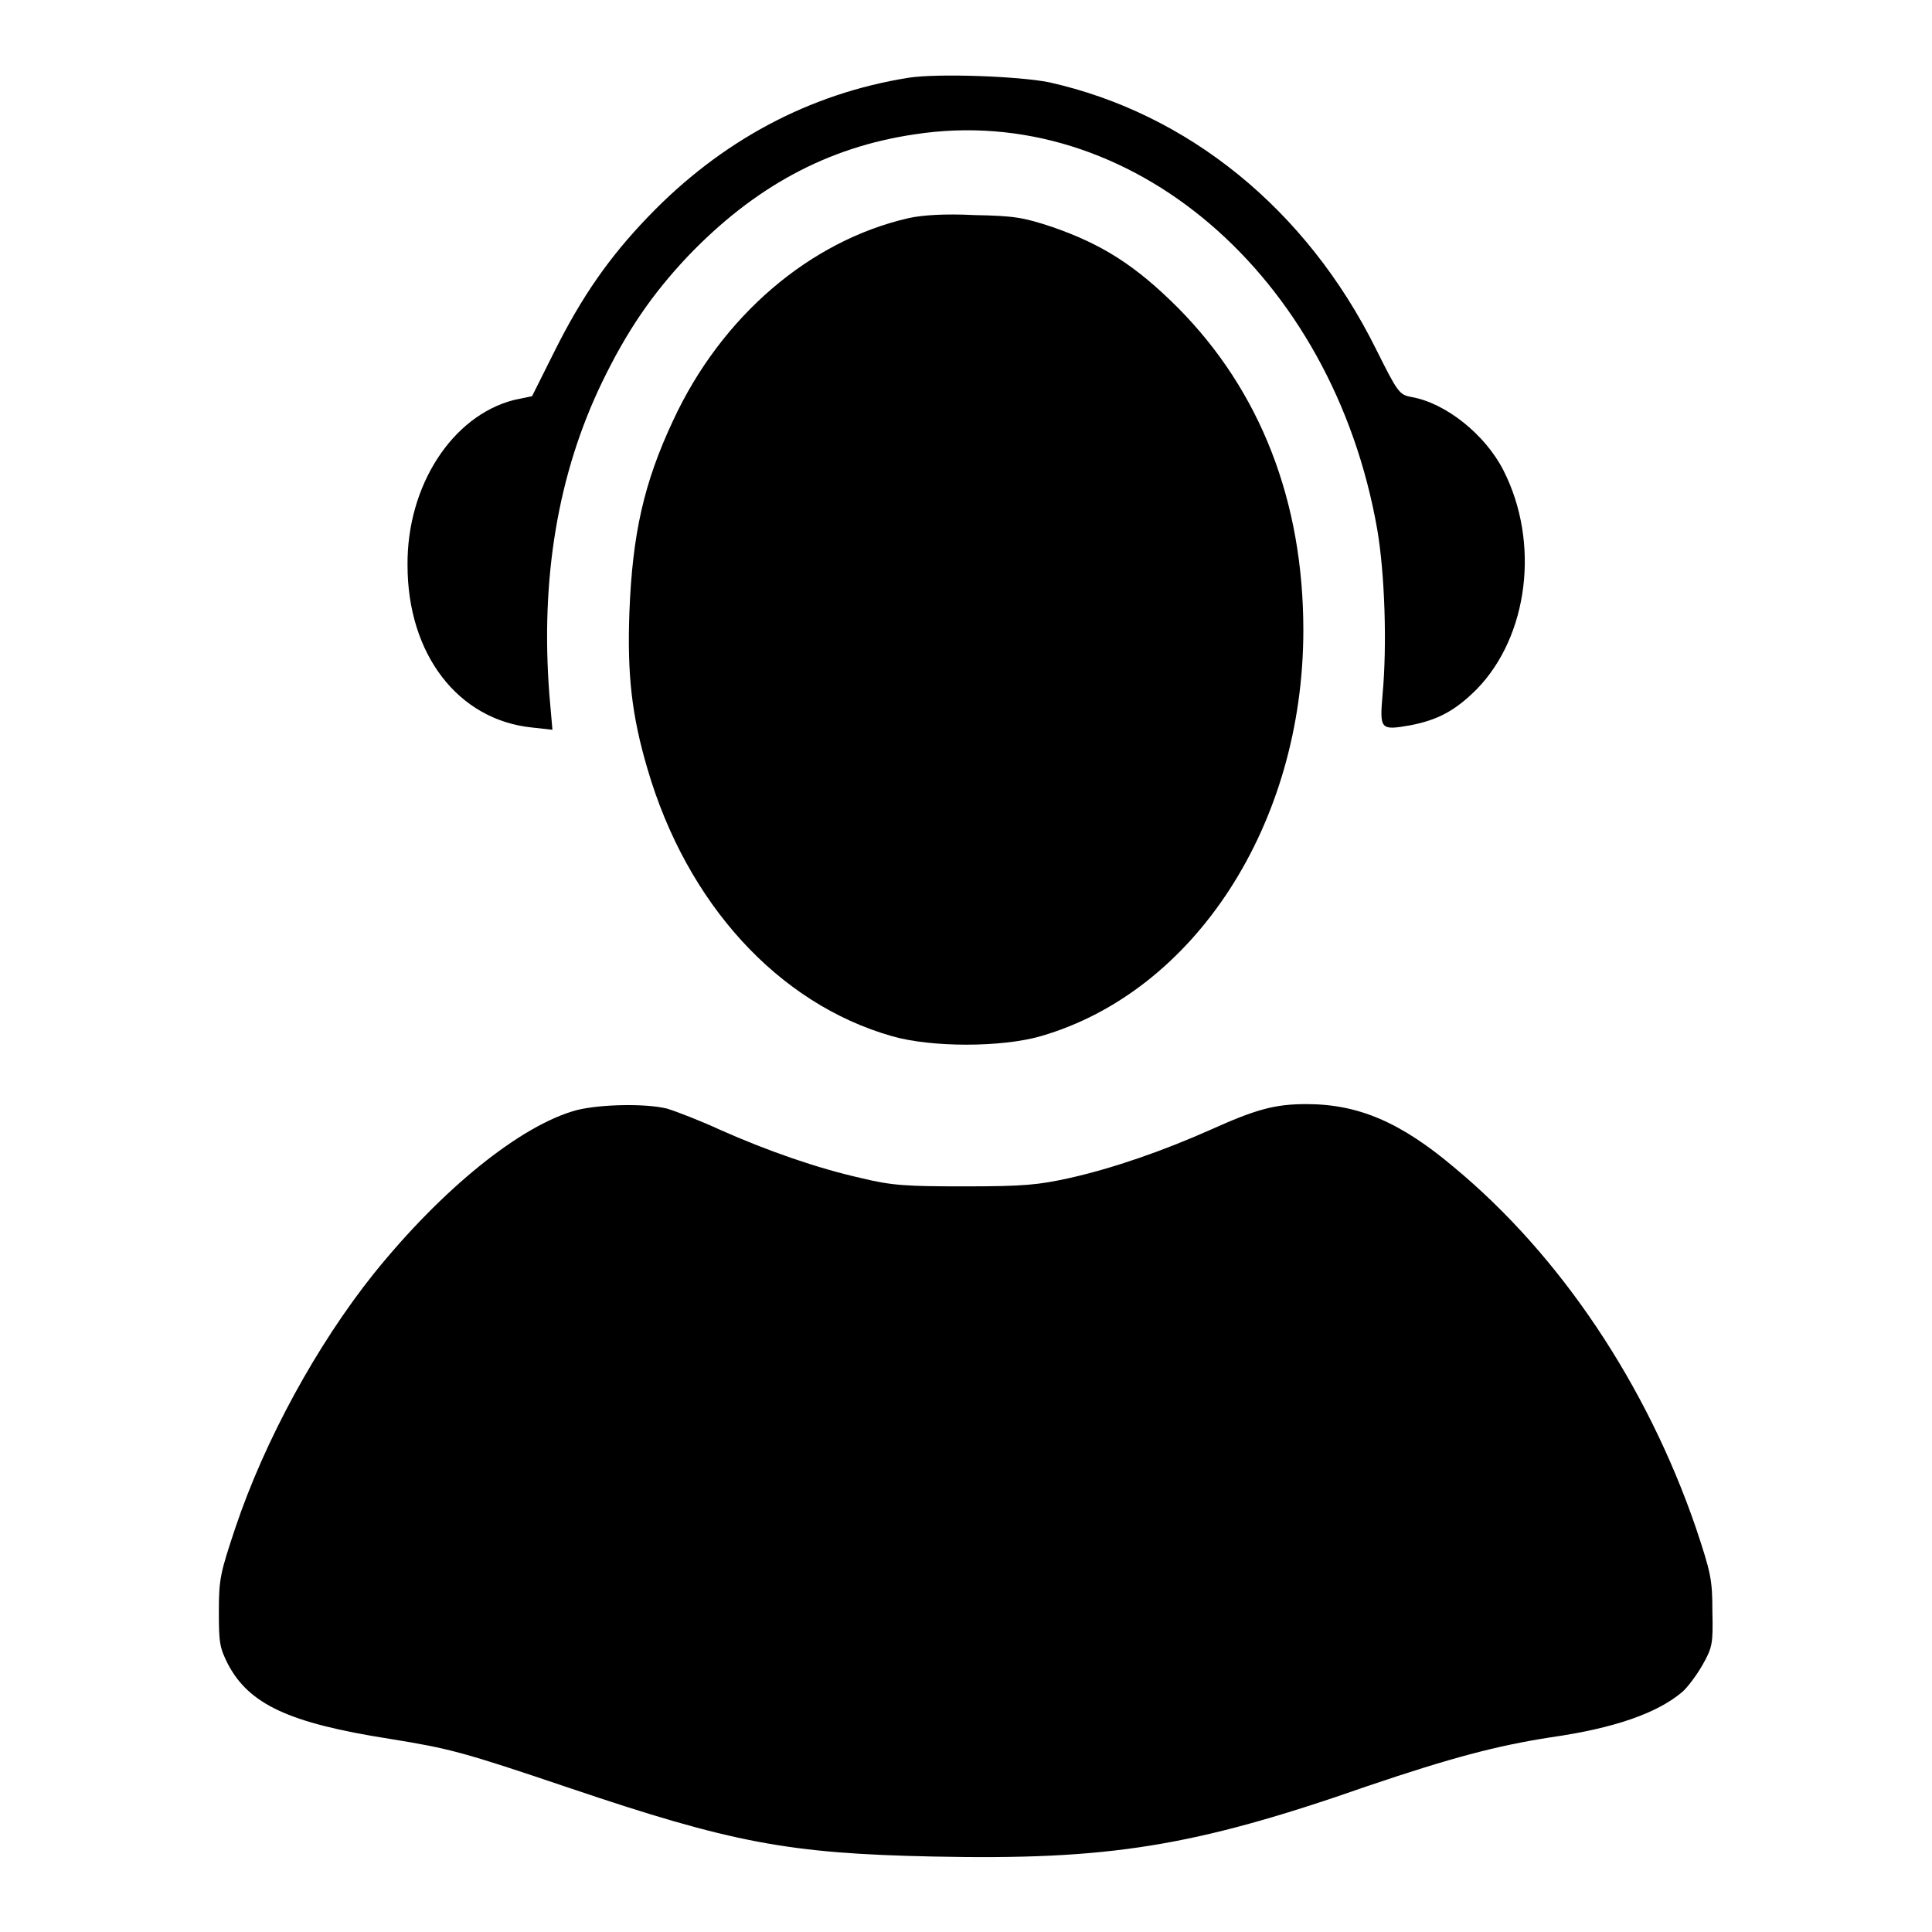
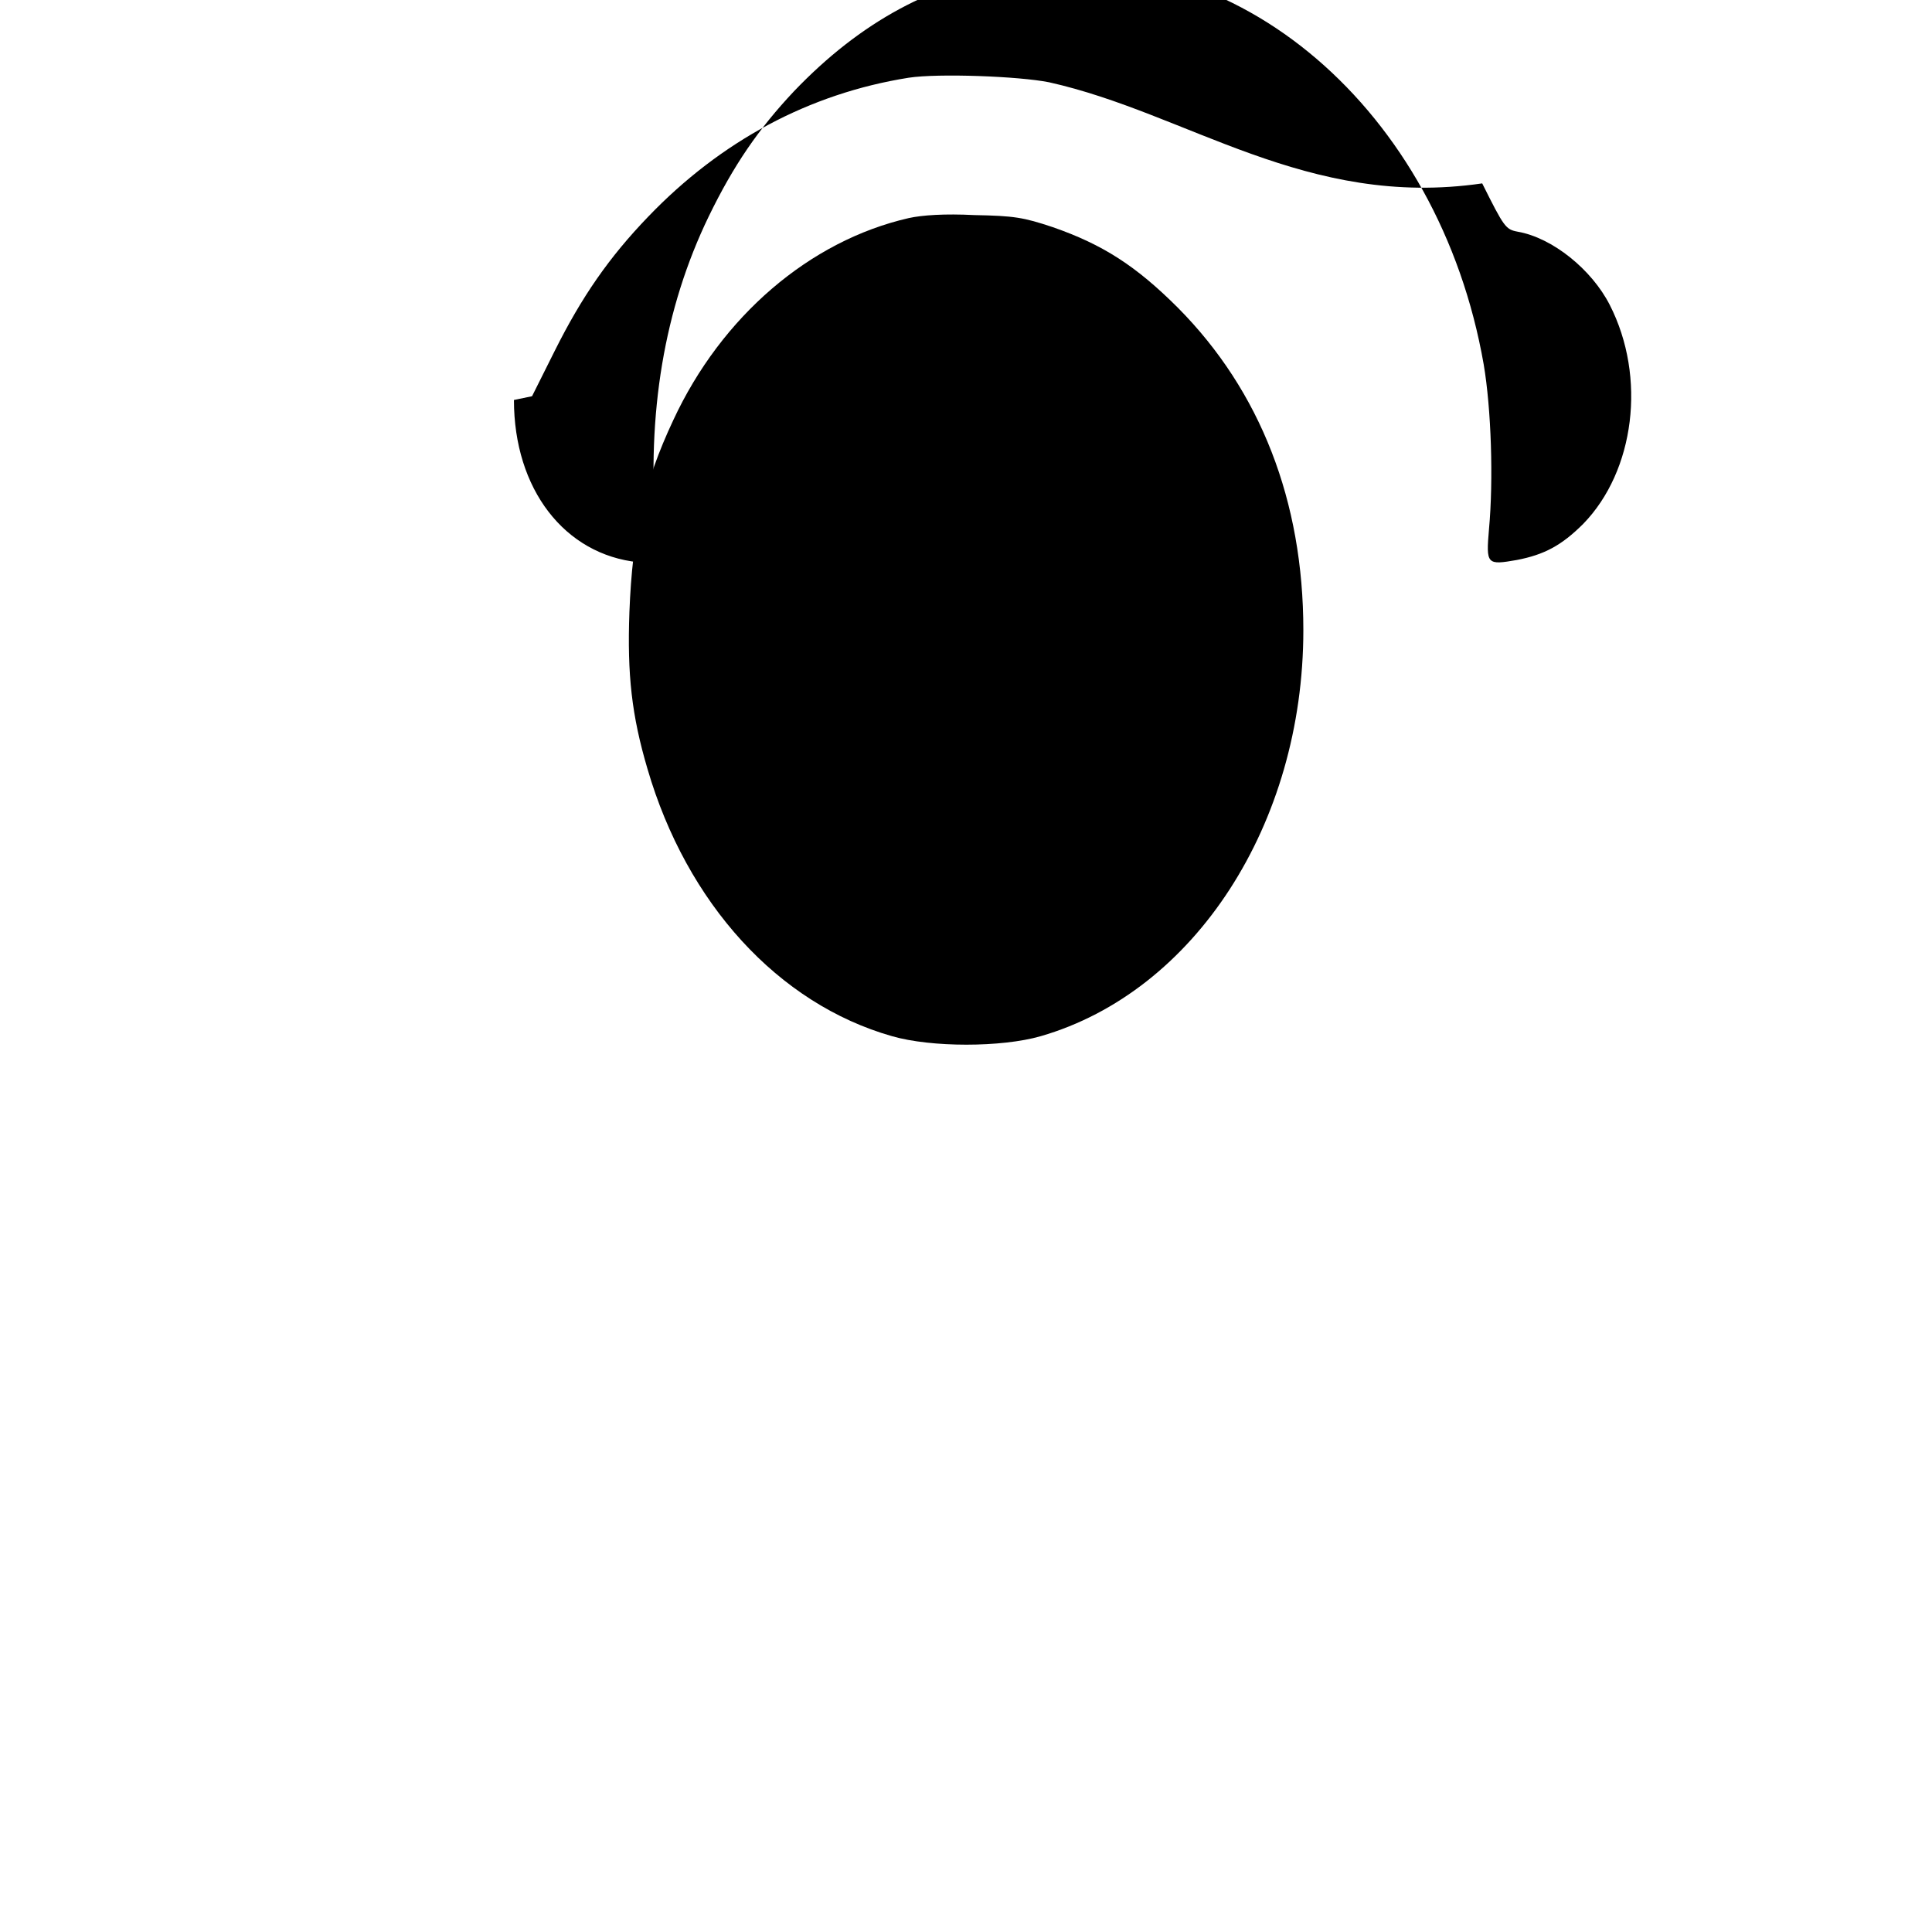
<svg xmlns="http://www.w3.org/2000/svg" version="1.1" x="0px" y="0px" viewBox="0 0 256 256" enable-background="new 0 0 256 256" xml:space="preserve">
  <g>
    <g>
      <g>
-         <path fill="#000000" d="M120.4,10.3c-13.2,2.1-24.9,8.4-34.5,18.4c-5.2,5.4-8.8,10.6-12.4,17.8l-3,6L68.1,53C59.9,55.1,53.9,64.4,54,74.9c0,11.8,6.7,20.5,16.5,21.5l2.7,0.3l-0.4-4.6c-1.2-15.4,1.1-29.3,7-41.5c3.3-6.8,6.6-11.6,11.3-16.6c8.8-9.2,18.5-14.5,30.1-16.2c28.5-4.4,55.4,18.6,61.3,52.4c1,5.9,1.3,15.3,0.7,21.8c-0.4,4.7-0.3,4.8,3.7,4.1c3.6-0.7,5.9-1.9,8.8-4.8c6.8-7,8.4-19.4,3.5-29c-2.4-4.7-7.6-8.9-12.2-9.7c-1.6-0.3-1.8-0.6-4.7-6.4C173.1,27.7,157.4,15,139,10.9C135,10.1,124.3,9.7,120.4,10.3z" />
+         <path fill="#000000" d="M120.4,10.3c-13.2,2.1-24.9,8.4-34.5,18.4c-5.2,5.4-8.8,10.6-12.4,17.8l-3,6L68.1,53c0,11.8,6.7,20.5,16.5,21.5l2.7,0.3l-0.4-4.6c-1.2-15.4,1.1-29.3,7-41.5c3.3-6.8,6.6-11.6,11.3-16.6c8.8-9.2,18.5-14.5,30.1-16.2c28.5-4.4,55.4,18.6,61.3,52.4c1,5.9,1.3,15.3,0.7,21.8c-0.4,4.7-0.3,4.8,3.7,4.1c3.6-0.7,5.9-1.9,8.8-4.8c6.8-7,8.4-19.4,3.5-29c-2.4-4.7-7.6-8.9-12.2-9.7c-1.6-0.3-1.8-0.6-4.7-6.4C173.1,27.7,157.4,15,139,10.9C135,10.1,124.3,9.7,120.4,10.3z" />
        <path fill="#000000" d="M120.4,28.9c-13.1,3-24.8,13-31.2,26.8c-3.9,8.3-5.4,15.1-5.8,25.4c-0.3,8.3,0.3,13.7,2.4,20.8c5.2,17.8,17.3,31.1,32.4,35.4c5.2,1.5,14.5,1.5,19.7,0c20.4-5.9,34.8-28.1,34.8-53.8c0-17.1-5.7-31.7-16.6-42.7c-5.6-5.6-10-8.4-16.6-10.7c-3.9-1.3-5.1-1.5-10.4-1.6C125.2,28.3,122.2,28.5,120.4,28.9z" />
-         <path fill="#000000" d="M76.4,147.1c-7.4,2-17.8,10.4-26.9,21.7c-7.5,9.4-14.4,22-18.3,33.6c-2,6-2.2,6.8-2.2,11.1c0,4.2,0.1,4.8,1.2,7c2.8,5.3,8,7.8,21.4,9.9c8,1.3,9.6,1.7,23.8,6.5c21.6,7.3,29.1,8.7,48.2,9.1c23.3,0.5,34.6-1.3,57.5-9.3c11.2-3.8,17.3-5.4,24.4-6.5c8.4-1.2,14.1-3.2,17.4-6c0.7-0.6,1.9-2.2,2.7-3.6c1.3-2.3,1.4-2.8,1.3-7.1c0-4.2-0.2-5.1-2.2-11.1c-6.5-18.9-17.9-36-32-47.7c-7.1-6-12.7-8.4-19.6-8.4c-4.2,0-6.7,0.7-12.7,3.4c-6.3,2.8-12.9,5.1-18.7,6.4c-4.1,0.9-6,1.1-13.8,1.1s-9.7-0.1-13.8-1.1c-5.8-1.3-12.4-3.6-18.7-6.4c-2.6-1.2-5.7-2.4-7-2.8C85.6,146.2,79.6,146.3,76.4,147.1z" />
      </g>
    </g>
  </g>
</svg>